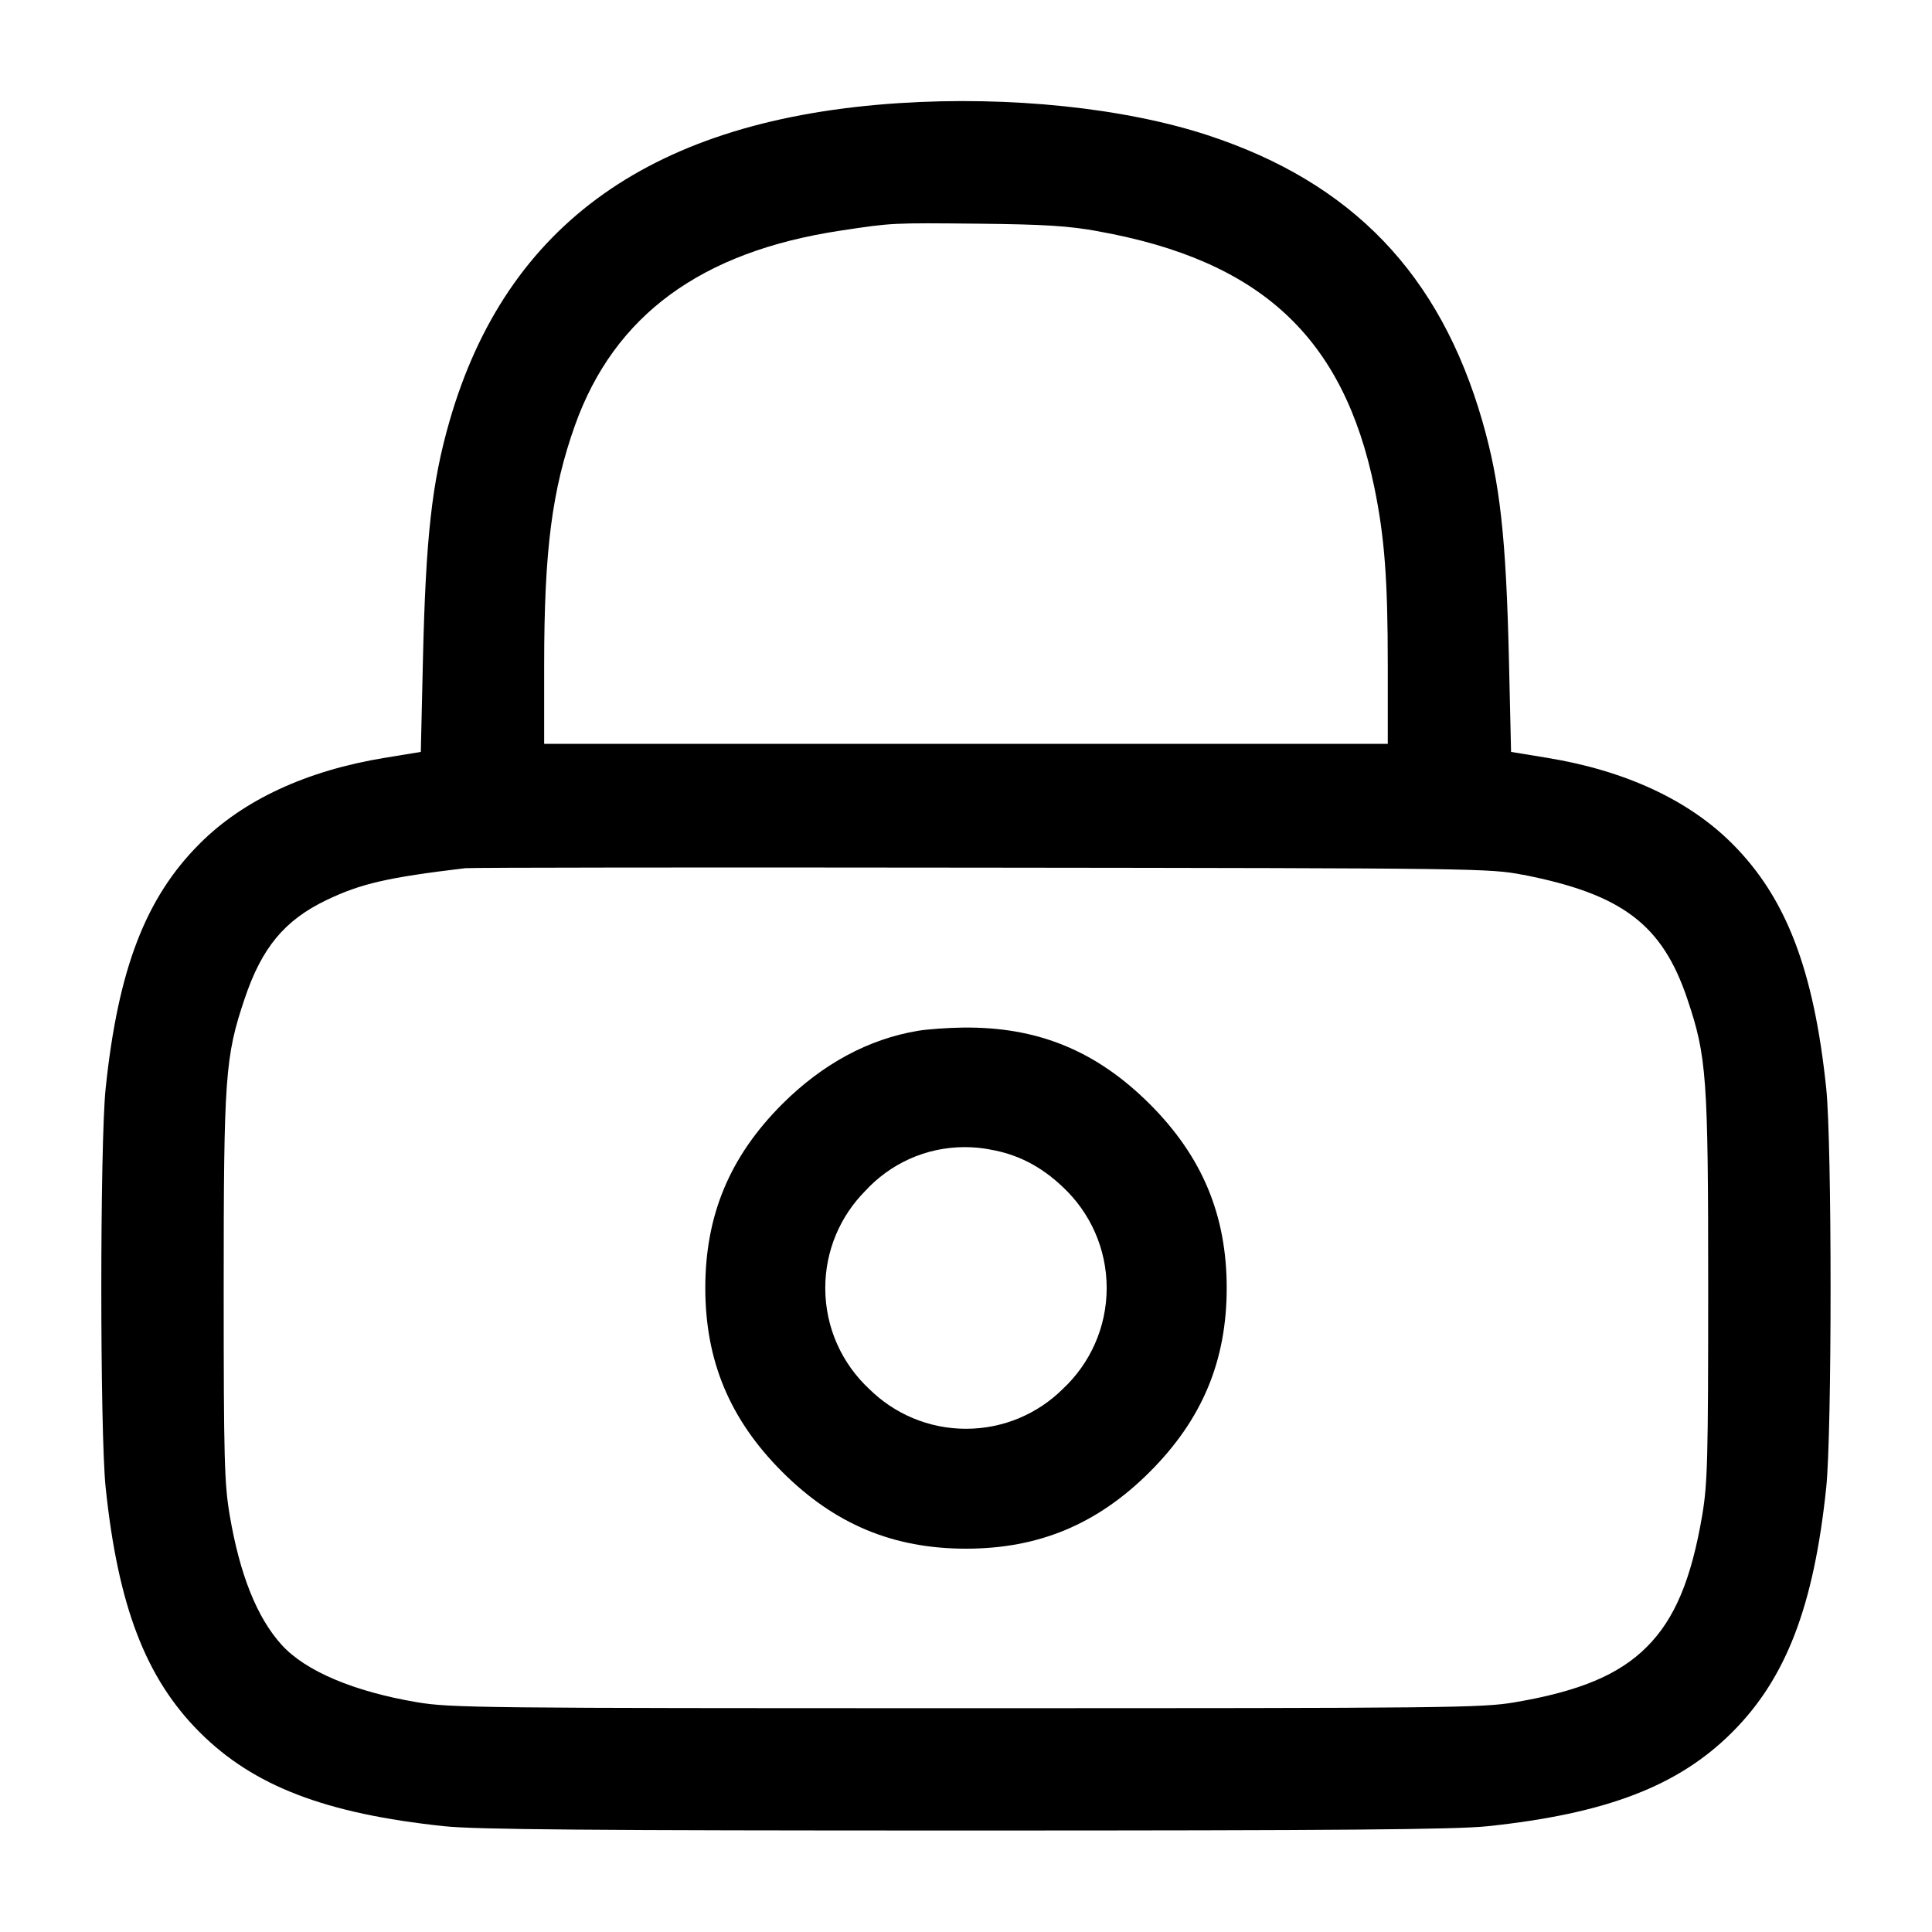
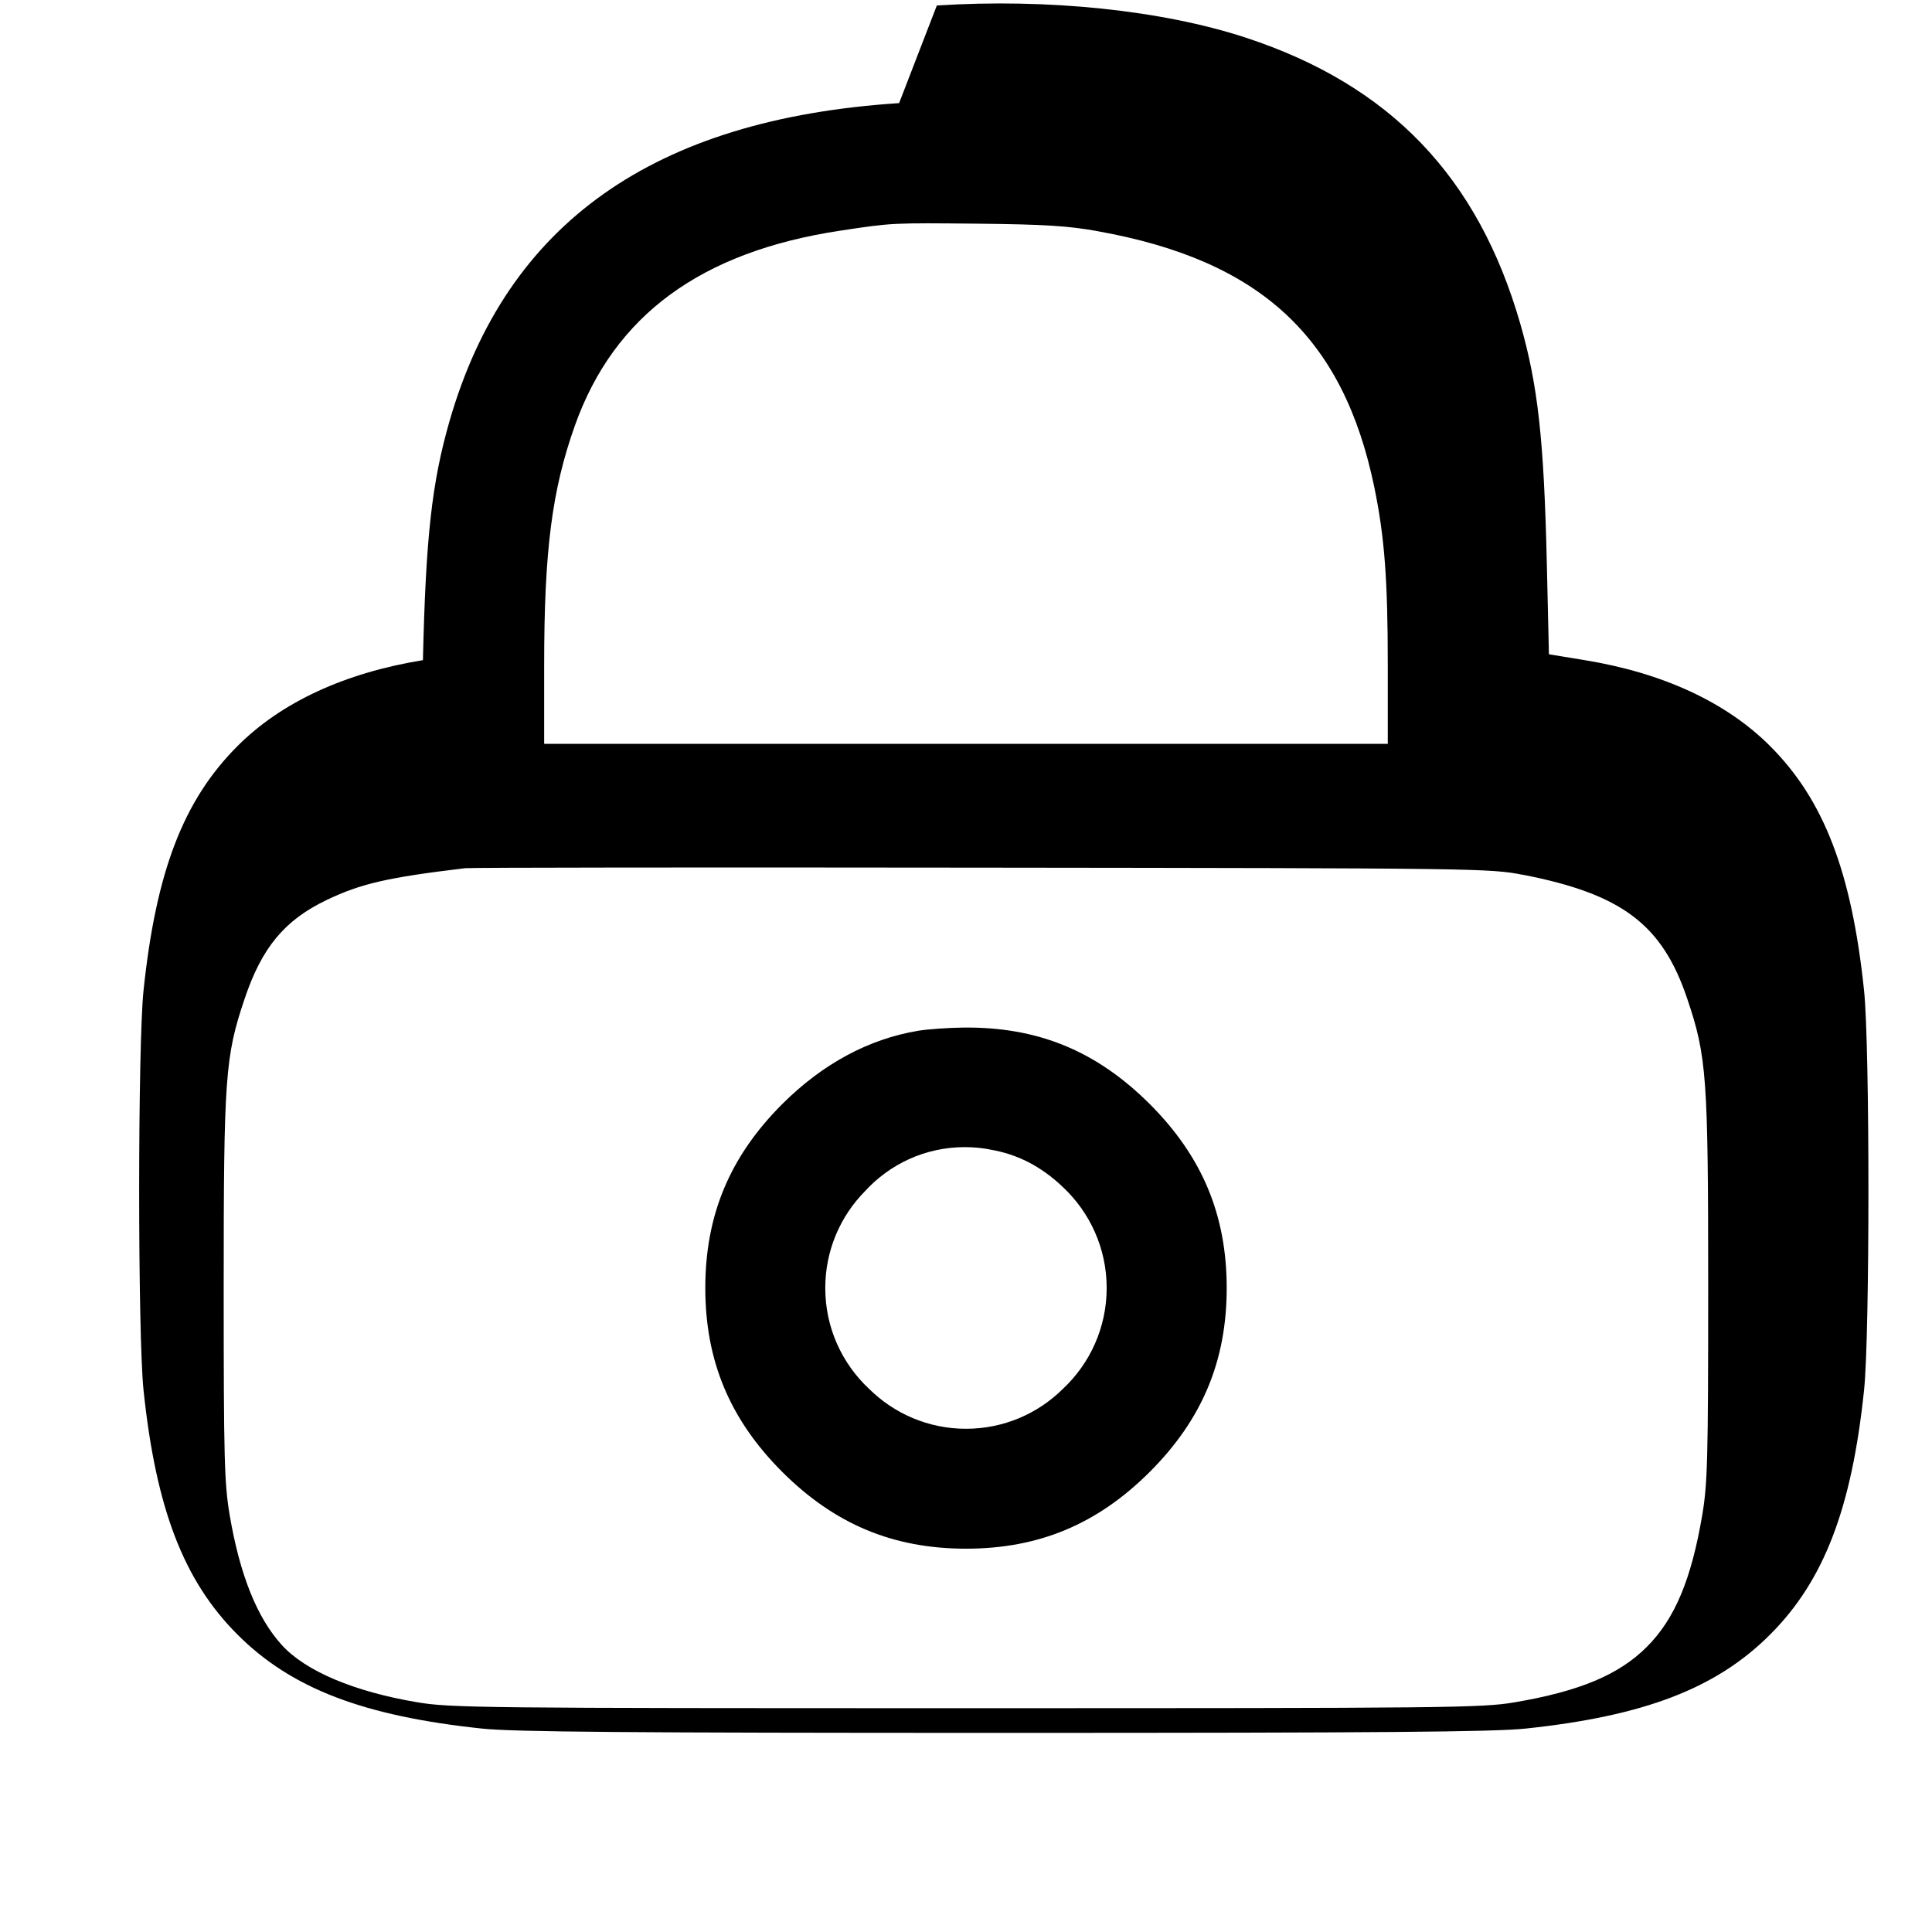
<svg xmlns="http://www.w3.org/2000/svg" version="1.1" width="32" height="32" viewBox="0 0 32 32">
  <title>lock-1</title>
-   <path d="M14.892 1.708c-4.065 0.264-6.503 1.989-7.447 5.269-0.293 1.019-0.393 1.923-0.44 3.957l-0.035 1.52-0.592 0.097c-1.295 0.211-2.347 0.697-3.071 1.423-0.896 0.895-1.351 2.079-1.557 4.052-0.096 0.92-0.096 5.692 0 6.613 0.205 1.964 0.665 3.161 1.557 4.052 0.891 0.892 2.084 1.349 4.052 1.557 0.521 0.055 2.411 0.071 8.64 0.071s8.119-0.016 8.64-0.071c1.968-0.208 3.161-0.665 4.052-1.557 0.892-0.891 1.352-2.088 1.557-4.052 0.096-0.92 0.096-5.693 0-6.613-0.205-1.964-0.665-3.161-1.557-4.052-0.724-0.725-1.776-1.212-3.071-1.423l-0.592-0.097-0.035-1.52c-0.048-2.044-0.148-2.94-0.44-3.957-0.701-2.435-2.157-3.952-4.548-4.737-1.383-0.453-3.275-0.651-5.115-0.532zM18.188 3.831c2.695 0.484 4.064 1.755 4.577 4.249 0.168 0.821 0.221 1.523 0.221 2.939v1.301h-13.973v-1.301c0-1.903 0.129-2.904 0.511-3.976 0.651-1.821 2.088-2.875 4.397-3.223 0.864-0.131 0.851-0.129 2.292-0.115 1.095 0.012 1.48 0.036 1.975 0.125zM25.227 14.489c1.641 0.321 2.307 0.824 2.721 2.059 0.321 0.953 0.345 1.291 0.345 4.785 0 2.828-0.011 3.236-0.097 3.753-0.181 1.072-0.456 1.729-0.919 2.191-0.461 0.463-1.119 0.737-2.191 0.919-0.545 0.092-1.089 0.097-9.087 0.097-8.031 0-8.54-0.005-9.093-0.099-1.044-0.176-1.847-0.516-2.239-0.948-0.411-0.452-0.696-1.167-0.863-2.153-0.088-0.525-0.099-0.919-0.099-3.76 0-3.495 0.024-3.832 0.345-4.785 0.285-0.852 0.664-1.308 1.36-1.641 0.568-0.272 1.008-0.373 2.295-0.527 0.088-0.011 3.94-0.015 8.56-0.009 8.235 0.009 8.411 0.012 8.96 0.119zM15.207 17.073c-0.82 0.136-1.585 0.549-2.252 1.215-0.868 0.869-1.273 1.839-1.273 3.045s0.405 2.176 1.273 3.045c0.869 0.868 1.839 1.273 3.045 1.273s2.176-0.405 3.045-1.273c0.868-0.869 1.273-1.839 1.273-3.045s-0.405-2.176-1.273-3.045c-0.887-0.885-1.86-1.284-3.099-1.268-0.249 0.003-0.583 0.027-0.74 0.053zM16.391 19.039c0.455 0.075 0.851 0.277 1.212 0.621 0.448 0.419 0.727 1.014 0.727 1.673s-0.279 1.254-0.726 1.672l-0.001 0.001c-0.411 0.407-0.978 0.659-1.603 0.659s-1.191-0.252-1.603-0.659l0 0c-0.449-0.418-0.728-1.013-0.728-1.672 0-0.625 0.251-1.192 0.658-1.604l-0 0c0.41-0.449 0.999-0.73 1.653-0.73 0.145 0 0.288 0.014 0.425 0.040l-0.014-0.002z" />
+   <path d="M14.892 1.708c-4.065 0.264-6.503 1.989-7.447 5.269-0.293 1.019-0.393 1.923-0.44 3.957c-1.295 0.211-2.347 0.697-3.071 1.423-0.896 0.895-1.351 2.079-1.557 4.052-0.096 0.92-0.096 5.692 0 6.613 0.205 1.964 0.665 3.161 1.557 4.052 0.891 0.892 2.084 1.349 4.052 1.557 0.521 0.055 2.411 0.071 8.64 0.071s8.119-0.016 8.64-0.071c1.968-0.208 3.161-0.665 4.052-1.557 0.892-0.891 1.352-2.088 1.557-4.052 0.096-0.92 0.096-5.693 0-6.613-0.205-1.964-0.665-3.161-1.557-4.052-0.724-0.725-1.776-1.212-3.071-1.423l-0.592-0.097-0.035-1.52c-0.048-2.044-0.148-2.94-0.44-3.957-0.701-2.435-2.157-3.952-4.548-4.737-1.383-0.453-3.275-0.651-5.115-0.532zM18.188 3.831c2.695 0.484 4.064 1.755 4.577 4.249 0.168 0.821 0.221 1.523 0.221 2.939v1.301h-13.973v-1.301c0-1.903 0.129-2.904 0.511-3.976 0.651-1.821 2.088-2.875 4.397-3.223 0.864-0.131 0.851-0.129 2.292-0.115 1.095 0.012 1.48 0.036 1.975 0.125zM25.227 14.489c1.641 0.321 2.307 0.824 2.721 2.059 0.321 0.953 0.345 1.291 0.345 4.785 0 2.828-0.011 3.236-0.097 3.753-0.181 1.072-0.456 1.729-0.919 2.191-0.461 0.463-1.119 0.737-2.191 0.919-0.545 0.092-1.089 0.097-9.087 0.097-8.031 0-8.54-0.005-9.093-0.099-1.044-0.176-1.847-0.516-2.239-0.948-0.411-0.452-0.696-1.167-0.863-2.153-0.088-0.525-0.099-0.919-0.099-3.76 0-3.495 0.024-3.832 0.345-4.785 0.285-0.852 0.664-1.308 1.36-1.641 0.568-0.272 1.008-0.373 2.295-0.527 0.088-0.011 3.94-0.015 8.56-0.009 8.235 0.009 8.411 0.012 8.96 0.119zM15.207 17.073c-0.82 0.136-1.585 0.549-2.252 1.215-0.868 0.869-1.273 1.839-1.273 3.045s0.405 2.176 1.273 3.045c0.869 0.868 1.839 1.273 3.045 1.273s2.176-0.405 3.045-1.273c0.868-0.869 1.273-1.839 1.273-3.045s-0.405-2.176-1.273-3.045c-0.887-0.885-1.86-1.284-3.099-1.268-0.249 0.003-0.583 0.027-0.74 0.053zM16.391 19.039c0.455 0.075 0.851 0.277 1.212 0.621 0.448 0.419 0.727 1.014 0.727 1.673s-0.279 1.254-0.726 1.672l-0.001 0.001c-0.411 0.407-0.978 0.659-1.603 0.659s-1.191-0.252-1.603-0.659l0 0c-0.449-0.418-0.728-1.013-0.728-1.672 0-0.625 0.251-1.192 0.658-1.604l-0 0c0.41-0.449 0.999-0.73 1.653-0.73 0.145 0 0.288 0.014 0.425 0.040l-0.014-0.002z" />
</svg>